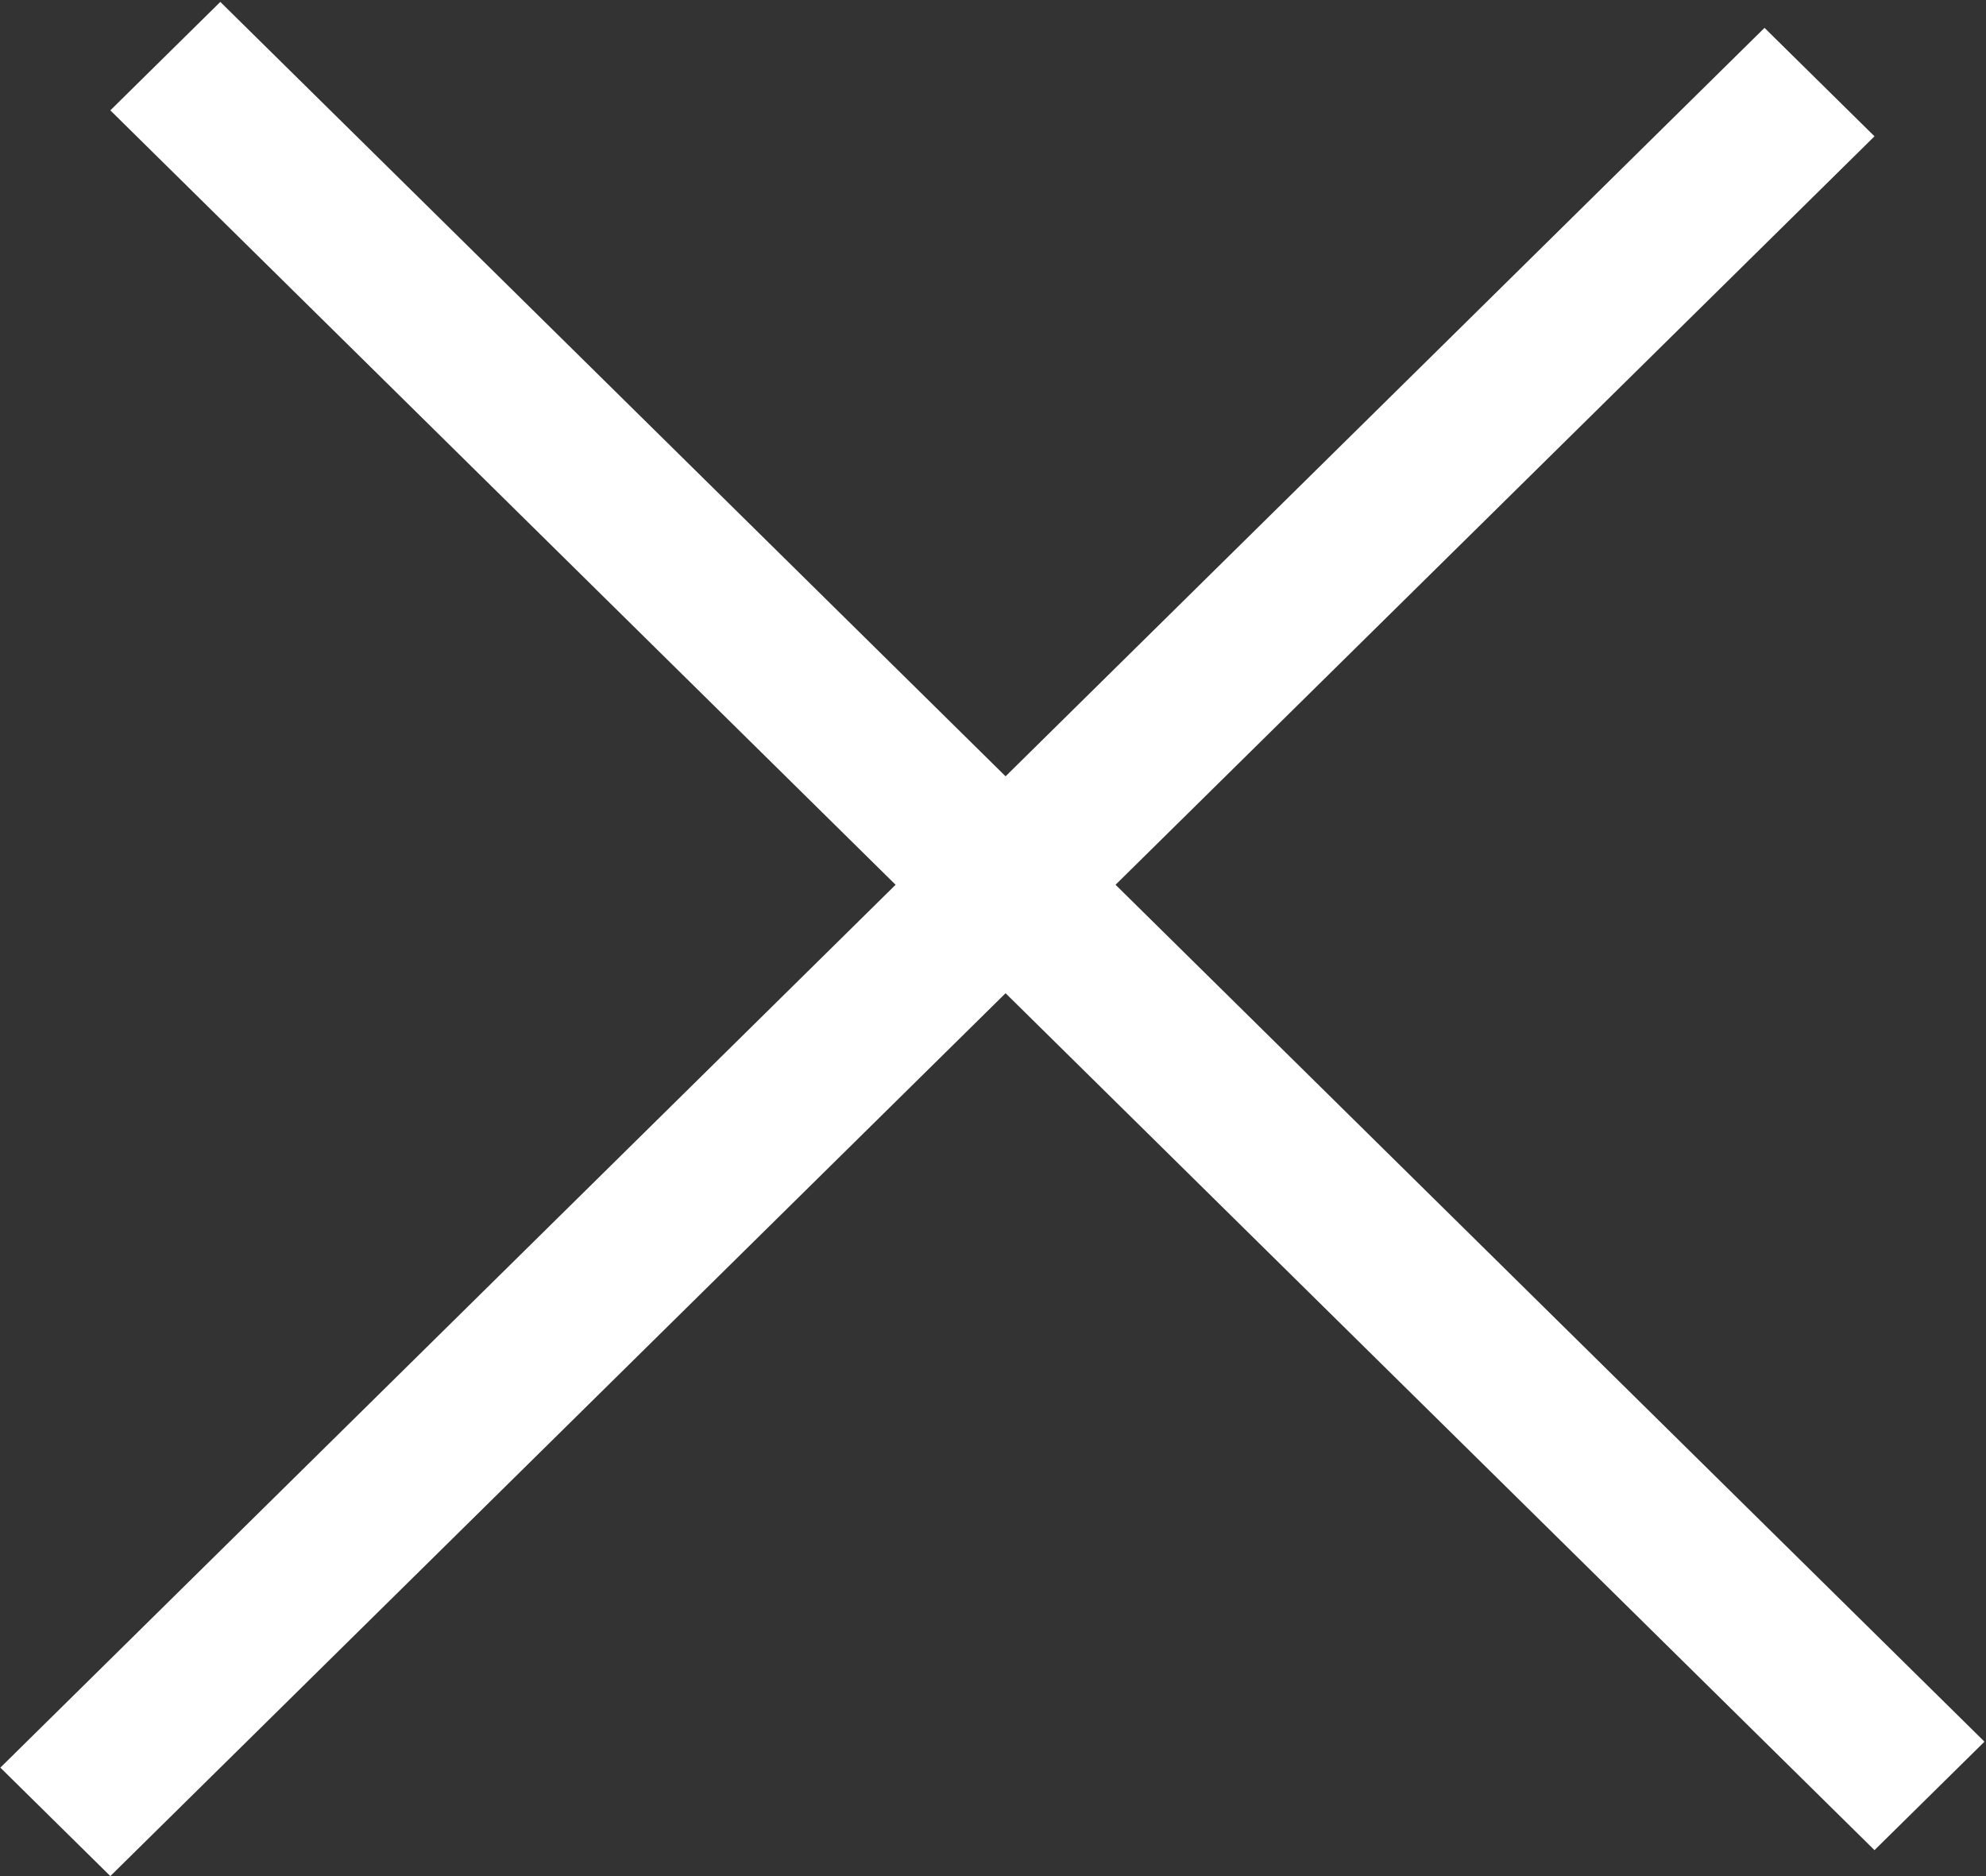
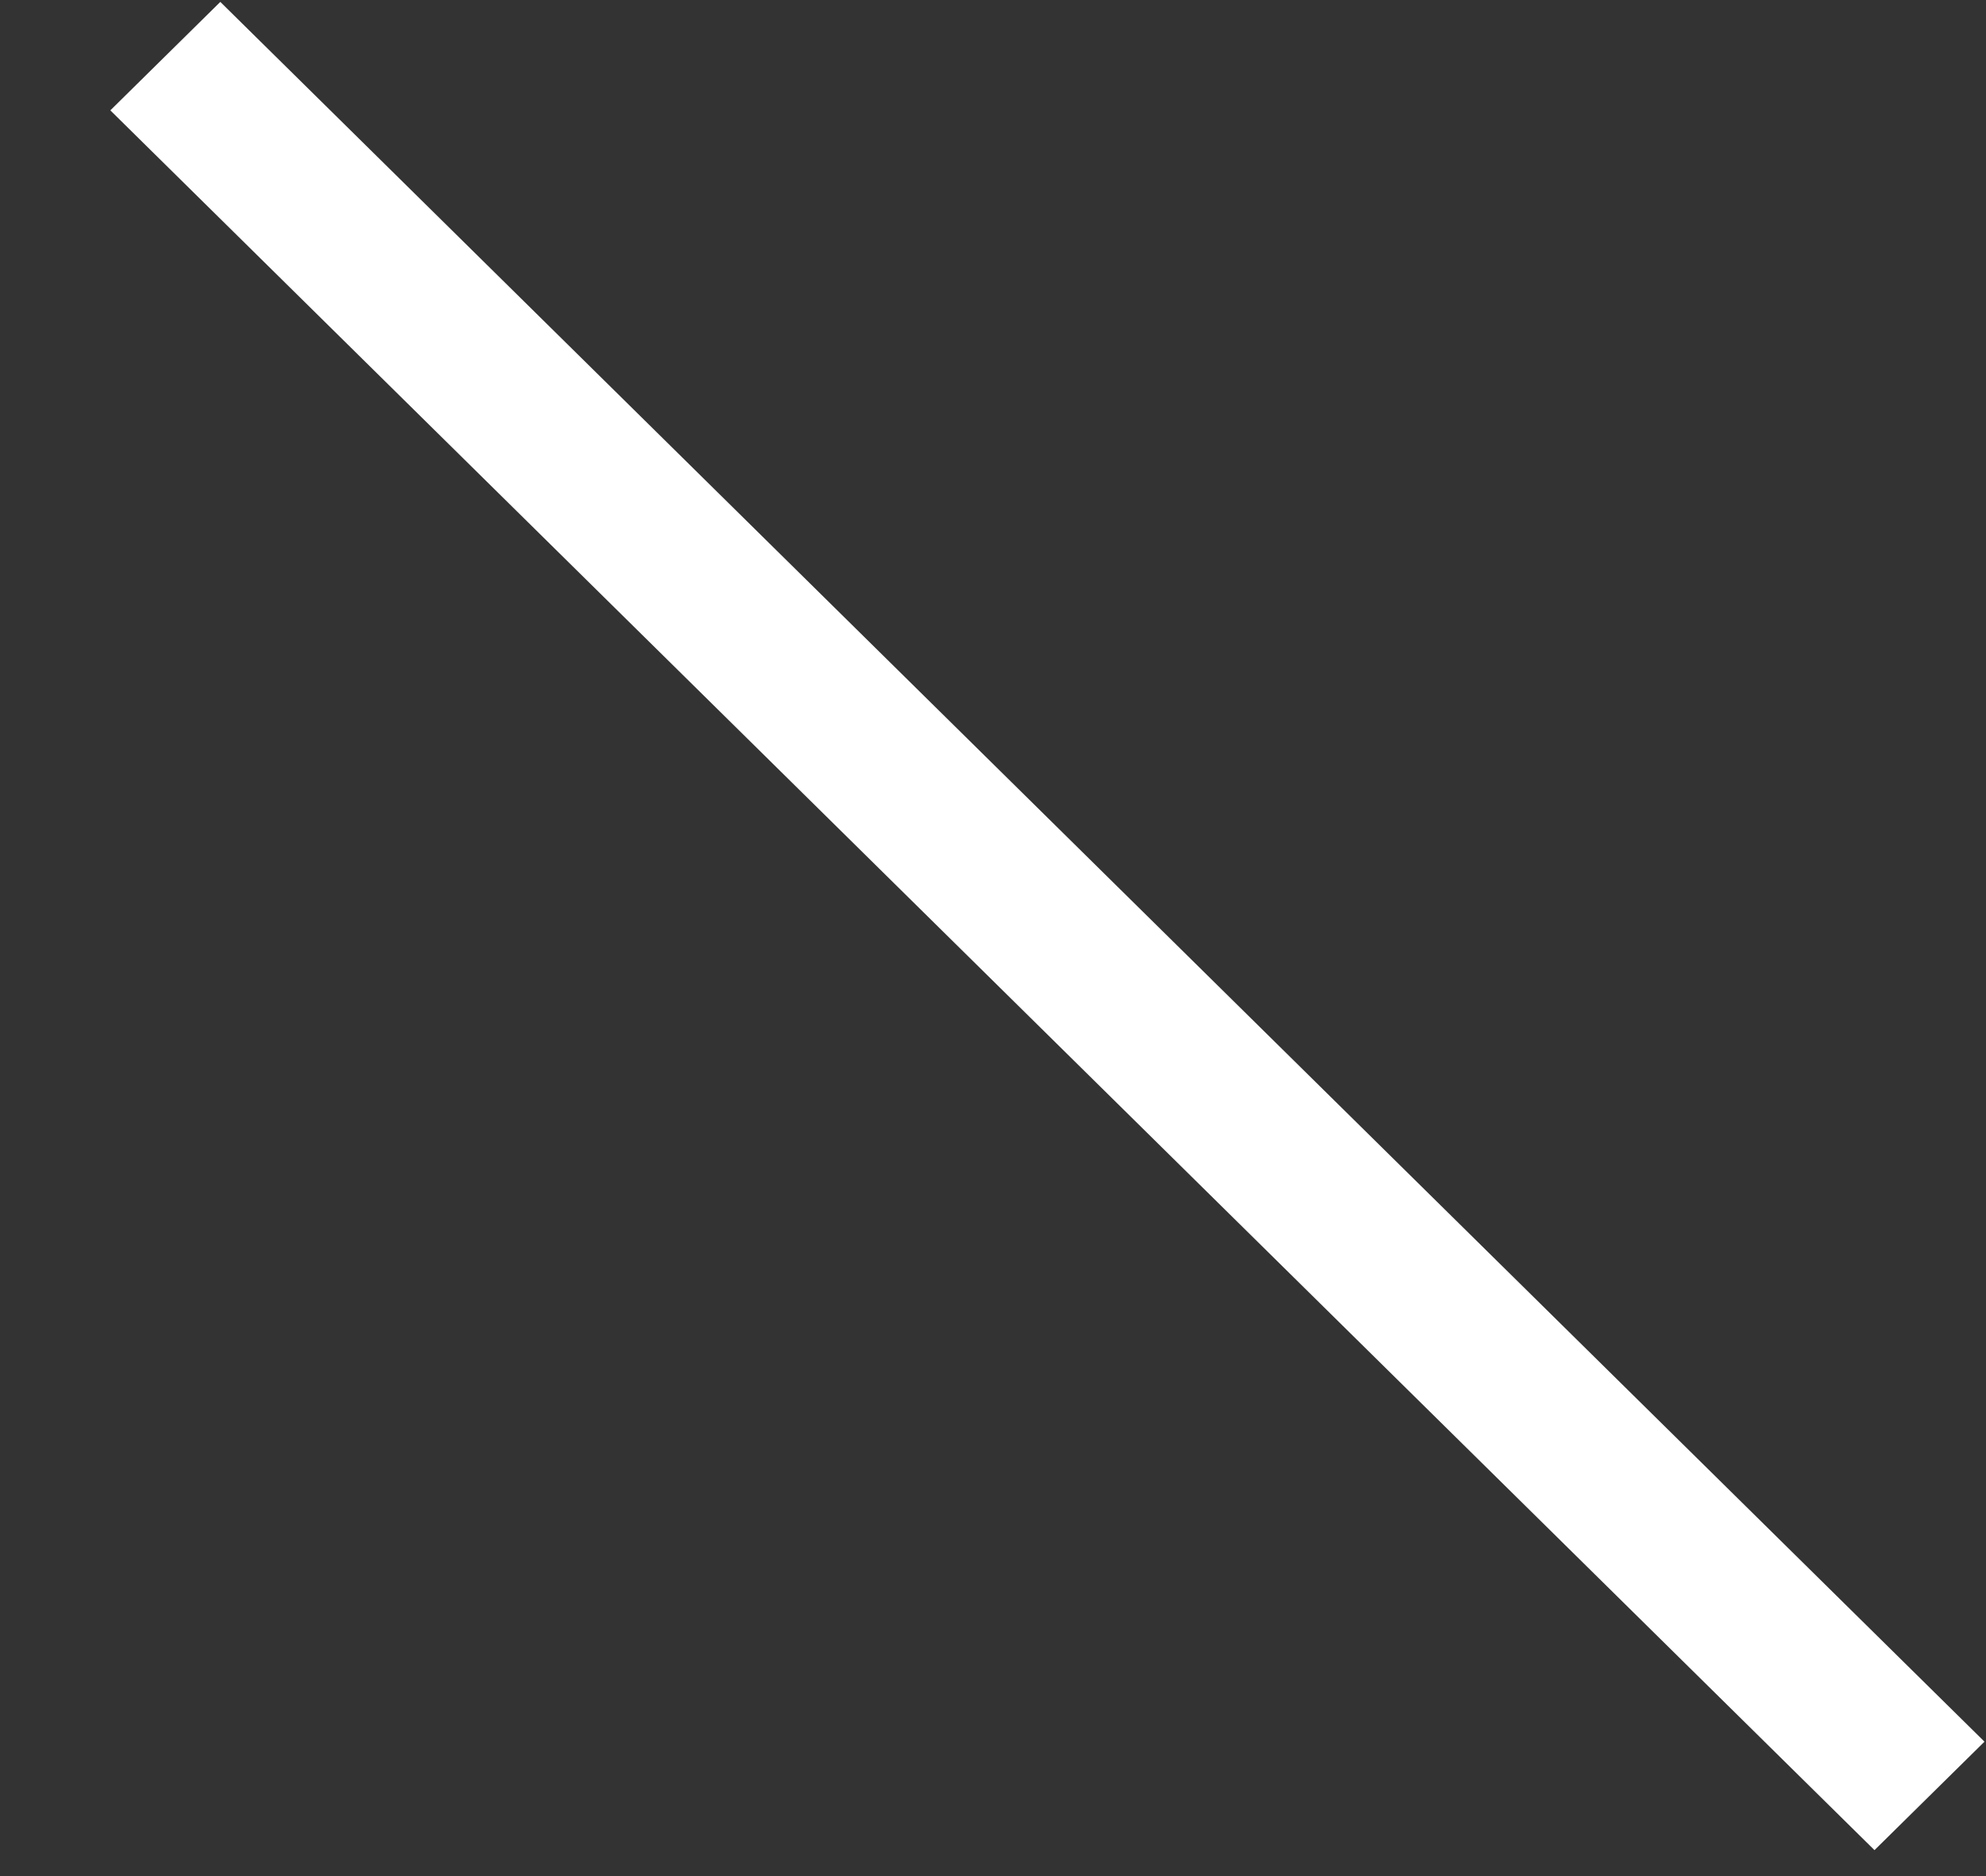
<svg xmlns="http://www.w3.org/2000/svg" width="18" height="17" viewBox="0 0 18 17" fill="none">
  <rect x="0" y="0" width="18" height="17" fill="#333333" stroke="none" />
-   <line y1="-0.7" x2="22.457" y2="-0.7" transform="matrix(0.712 -0.702 0.712 0.702 1 17)" stroke="white" stroke-width="1.4" />
  <line y1="-0.7" x2="22.457" y2="-0.7" transform="matrix(0.712 0.702 -0.712 0.702 1 1)" stroke="white" stroke-width="1.4" />
</svg>